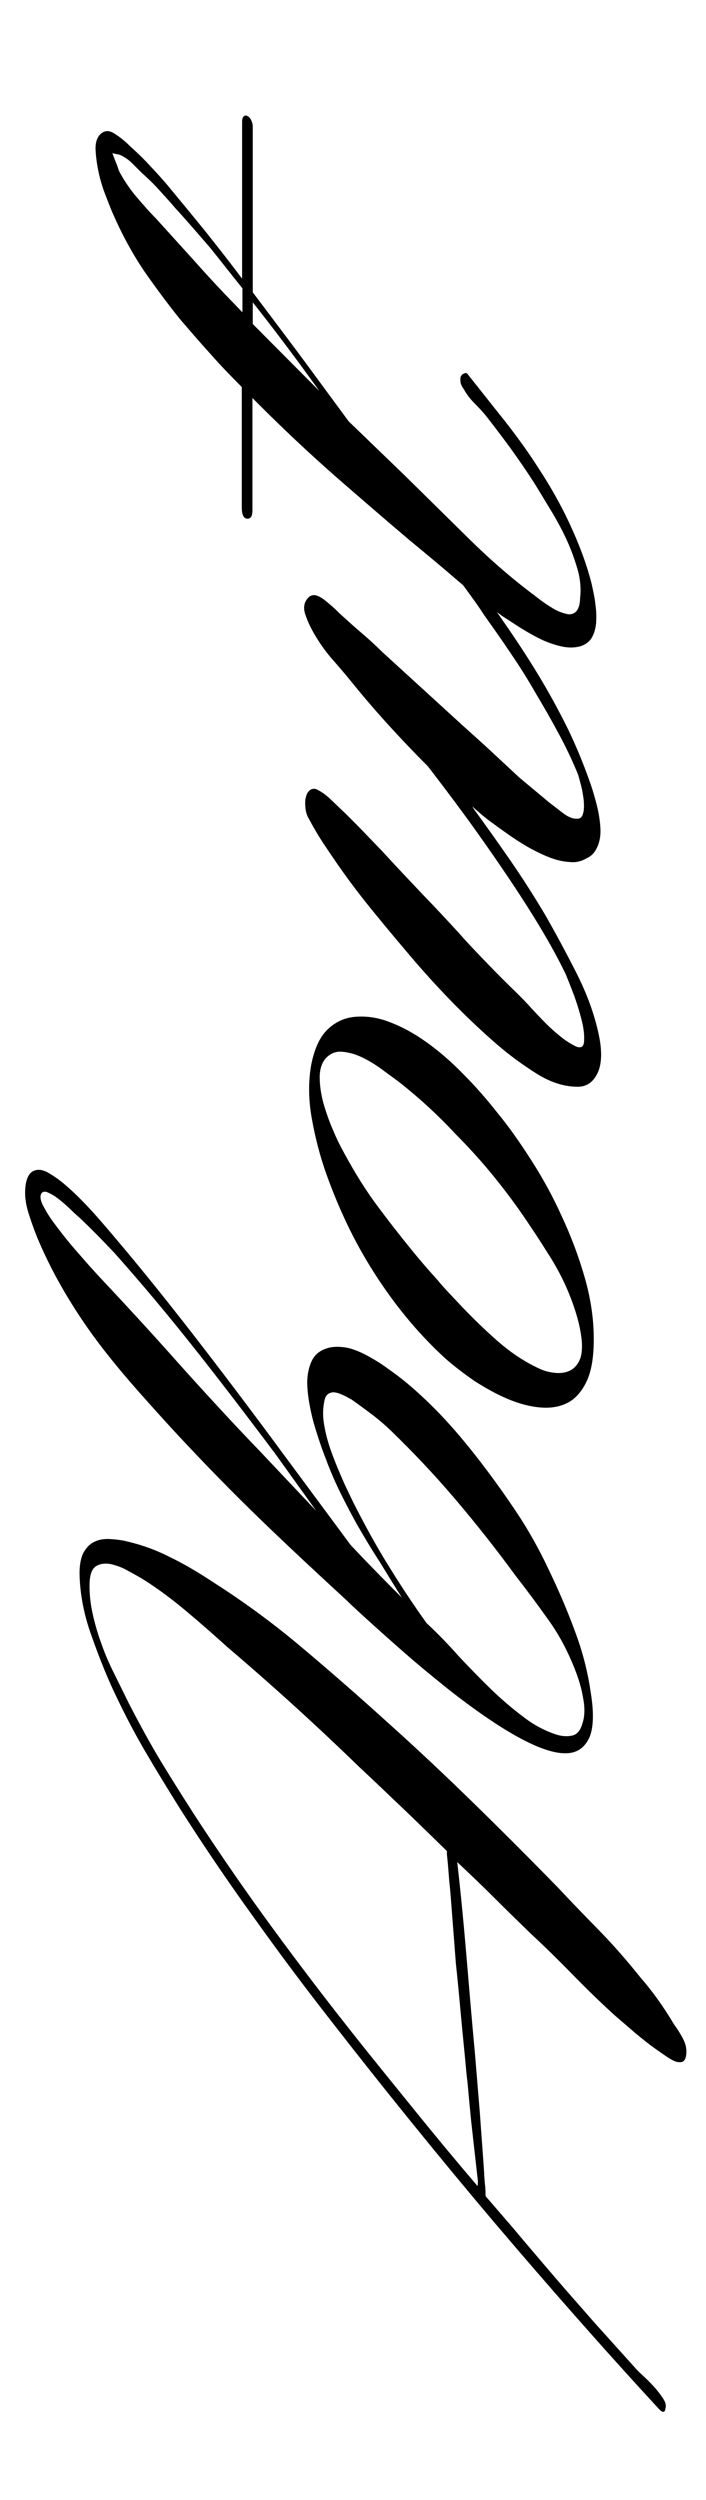
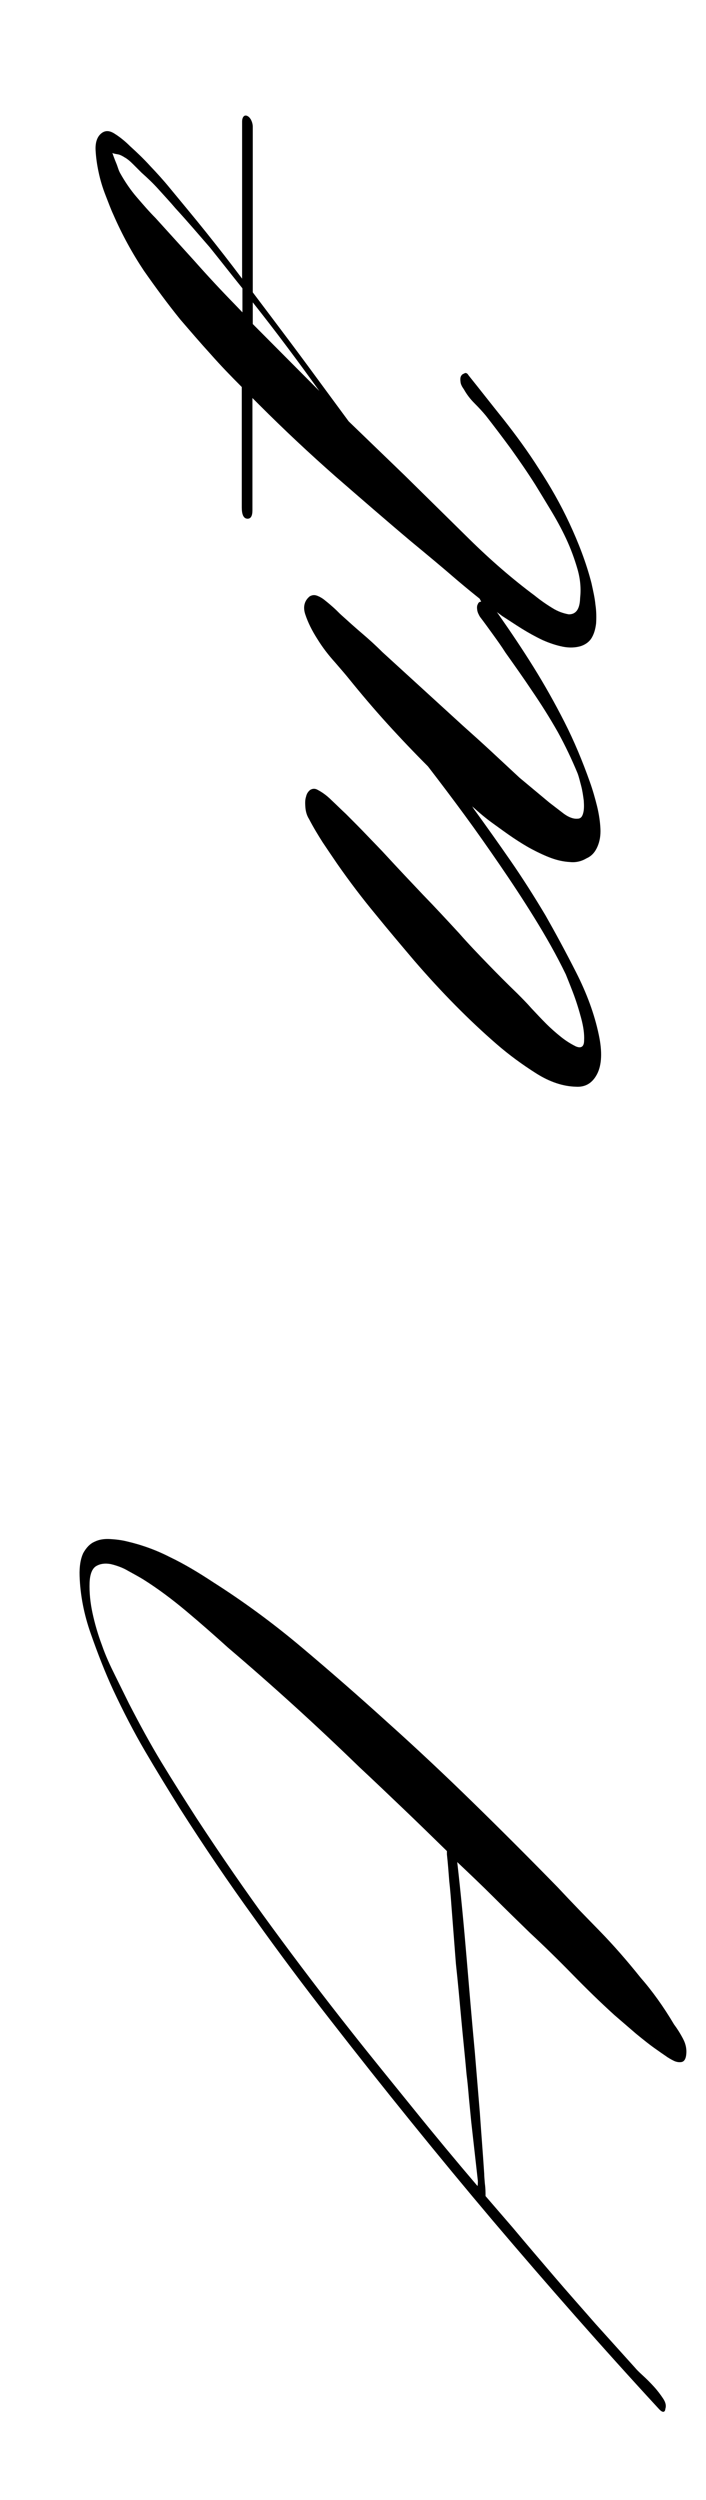
<svg xmlns="http://www.w3.org/2000/svg" id="Слой_1" x="0px" y="0px" viewBox="0 0 212 750" style="enable-background:new 0 0 212 750;" xml:space="preserve">
  <g>
    <g>
      <path d="M197.9,722.7c-16.9-18.3-33.5-37.2-49.9-56.5c-16.4-19.4-32.6-39.4-48.7-60.1c-7.9-10.1-15.6-20.4-23.1-30.9 c-7.6-10.5-15-21.4-22.2-32.7c-3.5-5.6-7-11.3-10.4-17.1c-3.4-5.8-6.6-12-9.6-18.4c-2.4-5.2-4.6-10.8-6.7-16.8 c-2.1-5.9-3.2-11.7-3.4-17.4c-0.1-2.9,0.3-5.2,1.1-6.9c0.9-1.6,2-2.8,3.4-3.4c1.4-0.7,3-0.9,4.7-0.8c1.7,0.1,3.4,0.3,5,0.7 c4.3,1,8.6,2.5,12.9,4.7c4.4,2.1,8.7,4.7,13.1,7.6c8.8,5.6,17.6,12,26.4,19.4s17.5,15,26.1,22.8c8.6,7.7,17.1,15.7,25.5,23.9 s16.8,16.6,25.4,25.4c4.1,4.4,8.3,8.7,12.5,13c4.2,4.3,8.3,9,12.3,14c3.5,4,6.9,8.7,10.1,14.1c0.9,1.2,1.8,2.6,2.7,4.3 s1.2,3.4,0.9,5.2c-0.2,1.1-0.7,1.7-1.4,1.8c-0.7,0.1-1.5,0-2.3-0.4c-0.8-0.4-1.7-0.9-2.5-1.5c-0.9-0.6-1.6-1.1-2.3-1.6 c-2.2-1.5-4.3-3.2-6.5-5c-2.1-1.8-4.3-3.7-6.5-5.6c-4.3-3.9-8.5-8-12.7-12.3c-4.2-4.3-8.4-8.4-12.7-12.4c-3.6-3.5-7.2-7-10.8-10.6 c-3.6-3.6-7.3-7.1-11-10.6c1.1,9.6,2,19.1,2.8,28.6s1.6,19,2.5,28.6c0.5,6.1,1,12.1,1.5,18.1c0.4,5.9,0.9,12,1.3,18.2 c0,0.7,0.1,1.7,0.2,3c0.2,1.4,0.2,2.6,0.2,3.7l8.2,9.5c4.1,4.9,8.3,9.8,12.4,14.6c4.1,4.8,8.3,9.5,12.4,14.2l11.9,13.2 c0.4,0.5,1.2,1.3,2.3,2.3s2.2,2.1,3.3,3.3s2,2.4,2.8,3.6c0.8,1.2,1,2.2,0.7,3.1C199.7,723.7,199,723.9,197.9,722.7z M143.5,654.3 l-2-17.8l-0.7-7.2c-0.2-2.4-0.4-4.7-0.7-7c-0.5-5.7-1.1-11.2-1.6-16.7s-1-11-1.6-16.5l-1.3-16.8c-0.2-2.7-0.4-5.4-0.7-8 c-0.2-2.6-0.4-5.3-0.7-8v-1c-4.4-4.3-8.7-8.5-13.1-12.7s-8.8-8.4-13.2-12.5c-6.5-6.3-13.1-12.5-19.6-18.4S75.2,500,68.5,494.3 c-4.1-3.7-8.3-7.4-12.6-11s-8.6-6.8-12.9-9.5c-1.3-0.8-2.8-1.6-4.6-2.6c-1.7-1-3.5-1.6-5.2-2c-1.7-0.3-3.1-0.1-4.3,0.6 s-1.9,2.4-2,5c-0.1,2.9,0.2,6,0.9,9.2c0.7,3.2,1.6,6.3,2.8,9.5c1.1,3.2,2.5,6.2,4,9.2l4.1,8.3c3.2,6.2,6.4,12.1,9.8,17.7 c3.4,5.6,6.9,11.1,10.5,16.7c7.4,11.3,15,22.3,22.7,32.8s15.6,20.9,23.6,31c6.3,8,12.7,15.8,19,23.6c6.3,7.8,12.7,15.5,19.1,23 C143.5,655.2,143.5,654.7,143.5,654.3z" />
-       <path d="M107.3,457.5c-1.4-2.5-3-5.5-4.7-8.9s-3.3-7-4.7-10.8c-1.5-3.8-2.7-7.5-3.8-11.3c-1-3.8-1.6-7.2-1.8-10.3 c-0.2-3.1,0.3-5.8,1.3-7.9c1-2.2,2.9-3.5,5.6-4.1c1.7-0.3,3.6-0.2,5.5,0.2c1.9,0.5,3.8,1.3,5.8,2.4s4,2.3,6,3.8 c2,1.4,4,2.9,5.8,4.4c3.8,3.2,7.6,6.8,11.4,10.9c3.8,4.1,7.4,8.5,11,13.2s7.1,9.6,10.5,14.7s6.5,10.6,9.3,16.5 c2.8,5.8,5.5,11.9,7.9,18.4c2.5,6.5,4.1,12.8,5,19.1c1,6.1,0.8,10.6-0.4,13.4c-1.3,2.8-3.3,4.4-6.1,4.7s-6.1-0.5-10.1-2.2 c-3.9-1.7-8.1-4.1-12.5-7c-4.4-2.9-8.9-6.2-13.5-9.8c-4.6-3.7-8.9-7.2-12.9-10.7c-4-3.5-7.6-6.7-10.8-9.6c-3.2-2.9-5.5-5-7-6.5 c-8.6-7.9-17.1-15.8-25.6-24c-8.4-8.1-16.8-16.7-25.1-25.6c-3.7-4-7.5-8.2-11.4-12.6s-7.7-8.9-11.4-13.7 c-3.7-4.8-7.2-9.9-10.5-15.4s-6.3-11.3-8.9-17.5c-1-2.5-1.9-5-2.7-7.6s-1.1-5-0.9-7.3c0.2-2.6,1-4.3,2.2-5 c1.3-0.7,2.7-0.6,4.3,0.2c2,1.1,4,2.5,6,4.3c2,1.7,4,3.7,6,5.8c2,2.1,3.9,4.3,5.8,6.5c1.9,2.2,3.7,4.4,5.5,6.5 c8.2,9.8,16.2,19.9,24.2,30.3s15.9,20.9,23.7,31.5l20,27c2.5,2.6,5,5.3,7.6,7.9c2.6,2.7,5.2,5.3,7.8,7.9 c-2.3-3.6-4.5-7.2-6.7-10.8C111.7,465,109.5,461.3,107.3,457.5z M166.9,520.3c1.5,0.5,3.1,0.7,4.7,0.4c1.6-0.3,2.6-1.4,3.2-3.4 c0.8-2.2,0.9-4.8,0.3-7.9c-0.5-3.1-1.4-5.9-2.5-8.7c-2.2-5.6-4.9-10.6-8.1-15c-3.2-4.5-6.4-8.8-9.6-12.9 c-6-8.2-12.1-15.9-18.4-23.3c-6.3-7.4-12.7-14.1-19.2-20.4c-2-1.9-3.9-3.5-5.9-5s-3.9-2.9-5.9-4.3c-0.8-0.4-1.6-0.9-2.5-1.3 s-1.7-0.7-2.5-0.8c-0.8-0.1-1.4,0.1-2,0.5s-1,1.3-1.2,2.6c-0.4,2.2-0.4,4.7,0.2,7.5c0.5,2.8,1.4,5.7,2.5,8.6s2.3,5.7,3.5,8.4 c1.3,2.7,2.4,5.1,3.5,7.2c3.2,6.2,6.5,12.2,10.1,17.9c3.5,5.7,7.2,11.2,10.9,16.4l0.5,0.5c3.1,2.9,6.2,6.1,9.3,9.6 c3.2,3.4,6.4,6.7,9.6,9.8c3.2,3.1,6.5,5.9,9.7,8.3C160.3,517.5,163.6,519.2,166.9,520.3z M82.5,435.9c-7.9-10.5-15.8-20.9-23.8-31 s-16.1-19.8-24.4-29.1c-2-2.1-3.9-4.1-5.9-6.1s-4-4-6.1-5.8c-0.4-0.4-1.1-1.1-2.1-2s-2-1.8-3-2.5c-1-0.8-2-1.3-2.9-1.7 c-0.9-0.4-1.6-0.2-1.9,0.4c-0.4,0.7-0.3,1.7,0.3,3.1c0.7,1.4,1.6,3,2.8,4.7s2.6,3.5,4.1,5.4s3,3.6,4.4,5.2s2.7,3.1,3.8,4.3 c1.1,1.2,1.8,2,2.1,2.3c8.1,8.6,16.1,17.3,24,26.2c7.9,8.8,15.9,17.5,24.1,26l17,18L82.5,435.9z" />
-       <path d="M133.7,407.5c-3.5-3.2-7-6.8-10.4-10.8s-6.7-8.4-9.8-13.1c-3.1-4.7-6-9.7-8.6-15s-4.9-10.8-6.9-16.4s-3.4-11.2-4.4-16.8 c-1-5.7-1-10.9-0.2-15.7c0.9-4.7,2.4-8.2,4.6-10.5s4.9-3.7,8-4.1c3.4-0.4,7,0,10.7,1.4c3.8,1.4,7.5,3.4,11.3,6.1s7.5,5.9,11.1,9.6 c3.7,3.7,7.1,7.6,10.4,11.8c3.3,4,6.6,8.7,10,14s6.5,10.9,9.2,16.9c2.8,6,5.1,12.1,6.9,18.4c1.8,6.3,2.7,12.4,2.7,18.4 c0,5.5-0.7,9.7-2.2,12.8c-1.5,3.1-3.4,5.2-5.8,6.4c-2.4,1.2-5.2,1.6-8.3,1.3c-3.2-0.3-6.4-1.2-9.7-2.6s-6.5-3.2-9.8-5.3 C139.2,412,136.3,409.8,133.7,407.5z M137.3,390.5c3.8,4.1,7.8,8,12,11.7s8.4,6.4,12.5,8.3c1.4,0.7,2.9,1.1,4.5,1.3 c1.6,0.2,3,0.1,4.3-0.4s2.4-1.4,3.2-2.9c0.8-1.4,1.1-3.5,0.9-6.2c-0.3-3.1-1-6.1-2-9.2s-2.2-6.1-3.6-9c-1.4-2.9-3-5.7-4.7-8.3 c-1.7-2.7-3.3-5.2-4.8-7.4c-3.6-5.5-7.3-10.5-11.1-15.2s-7.8-9.1-11.9-13.2c-5.2-5.6-10.7-10.6-16.5-15.2 c-1.7-1.3-3.7-2.7-5.7-4.2c-2.1-1.5-4.1-2.7-6.1-3.6s-4-1.4-5.8-1.5c-1.9-0.1-3.4,0.6-4.7,2c-1.2,1.4-1.8,3.3-1.8,5.7 c0,2.4,0.4,5,1.1,7.7c0.8,2.7,1.7,5.4,2.9,8.1c1.1,2.7,2.3,5,3.4,7c3.2,5.9,6.6,11.4,10.4,16.4c3.8,5.1,7.6,9.9,11.4,14.5 c2,2.4,4,4.7,6.1,7C133.1,386.1,135.2,388.3,137.3,390.5z" />
-       <path d="M139.4,170c3.5,4.7,7,9.5,10.5,14.6c3.5,5,7,10.2,10.3,15.5s6.4,10.8,9.3,16.5c2.9,5.7,5.4,11.7,7.6,17.9 c0.9,2.5,1.6,5,2.2,7.4c0.6,2.5,0.9,4.7,1,6.7s-0.2,3.8-0.9,5.4s-1.7,2.8-3.3,3.5c-1.5,0.9-3.2,1.3-5,1.1 c-1.8-0.1-3.7-0.5-5.6-1.2c-1.9-0.7-3.8-1.6-5.7-2.6s-3.8-2.2-5.6-3.4c-2.1-1.4-4.1-2.9-6.2-4.4c-2.1-1.5-4.1-3.2-6.2-5.1l0.5,0.8 c3.7,5.1,7.4,10.3,11,15.5c3.6,5.2,7.1,10.7,10.5,16.4c2.9,5.1,6,10.8,9.2,17.1c3.2,6.3,5.5,12.5,6.8,18.7 c1.1,5.1,0.9,9.1-0.5,11.8c-1.4,2.7-3.5,4-6.4,3.8c-3.8-0.1-7.8-1.4-11.9-4c-4.1-2.6-8.1-5.5-11.9-8.8c-8.3-7.2-16.5-15.5-24.7-25 c-3.9-4.6-7.8-9.2-11.7-14c-3.9-4.7-7.7-9.7-11.4-15c-1.5-2.2-3-4.4-4.4-6.5c-1.4-2.2-2.8-4.5-4.1-7c-0.7-1.1-1-2.3-1.1-3.5 c-0.1-1.3-0.1-2.3,0.2-3.2c0.2-0.9,0.6-1.5,1.2-2c0.6-0.4,1.3-0.5,2-0.2c1.4,0.7,2.9,1.7,4.5,3.3c1.6,1.5,3,2.9,4.3,4.1 c2.2,2.2,4.3,4.3,6.3,6.4s4.1,4.2,6.1,6.4c3.5,3.8,7.1,7.6,10.7,11.4c3.7,3.8,7.3,7.7,10.9,11.6c2.8,3.2,5.7,6.2,8.6,9.2 c2.9,3,5.8,5.9,8.8,8.8c1.4,1.4,2.9,2.9,4.3,4.5c1.5,1.6,2.9,3.1,4.4,4.6s3,2.8,4.5,4s3,2.1,4.4,2.8c1.6,0.7,2.5,0.1,2.5-1.8 c0.1-1.9-0.2-4.1-0.9-6.7s-1.5-5.2-2.5-7.8c-1-2.6-1.7-4.3-2.1-5.3c-2.8-5.8-6-11.4-9.4-16.9s-6.9-10.8-10.4-15.9 c-3.5-5.1-7-10.1-10.6-15c-3.6-4.9-7.3-9.8-11-14.6c-4.1-4.1-8.2-8.4-12.2-12.8c-4-4.4-7.9-9-11.7-13.7c-0.8-1-2.1-2.5-4-4.7 c-1.9-2.1-3.7-4.4-5.3-7c-1.6-2.5-2.8-4.9-3.6-7.3c-0.8-2.3-0.3-4.2,1.3-5.5c0.7-0.4,1.4-0.5,2.2-0.2s1.7,0.8,2.5,1.5 c0.9,0.7,1.7,1.4,2.6,2.2s1.6,1.6,2.3,2.2c2.1,1.9,4.1,3.7,6.1,5.4s4.1,3.6,6.1,5.6l24.2,22.1c2.8,2.5,5.7,5.1,8.5,7.7l8.5,7.9 l9,7.5l4.3,3.3c1.5,1.1,2.9,1.6,4.1,1.5c0.9,0,1.4-0.5,1.7-1.6c0.3-1,0.3-2.3,0.2-3.8c-0.2-1.5-0.4-3-0.8-4.5 c-0.4-1.5-0.7-2.8-1.1-3.8c-1.7-4.1-3.7-8.3-5.9-12.3c-2.2-4.1-4.4-7.9-6.5-11.4c-2.5-4.4-5.1-8.5-7.7-12.3 c-2.6-3.9-5.3-7.7-8-11.5c-1.2-1.9-2.5-3.7-3.8-5.5s-2.6-3.6-3.9-5.3c-0.4-0.7-0.7-1.3-0.8-2s-0.1-1.3,0.2-1.8 c0.2-0.5,0.5-0.7,1-0.7C138.5,169,139,169.3,139.4,170z" />
+       <path d="M139.4,170c3.5,4.7,7,9.5,10.5,14.6c3.5,5,7,10.2,10.3,15.5s6.4,10.8,9.3,16.5c2.9,5.7,5.4,11.7,7.6,17.9 c0.9,2.5,1.6,5,2.2,7.4c0.6,2.5,0.9,4.7,1,6.7s-0.2,3.8-0.9,5.4s-1.7,2.8-3.3,3.5c-1.5,0.9-3.2,1.3-5,1.1 c-1.8-0.1-3.7-0.5-5.6-1.2c-1.9-0.7-3.8-1.6-5.7-2.6s-3.8-2.2-5.6-3.4c-2.1-1.4-4.1-2.9-6.2-4.4c-2.1-1.5-4.1-3.2-6.2-5.1l0.5,0.8 c3.7,5.1,7.4,10.3,11,15.5c3.6,5.2,7.1,10.7,10.5,16.4c2.9,5.1,6,10.8,9.2,17.1c3.2,6.3,5.5,12.5,6.8,18.7 c1.1,5.1,0.9,9.1-0.5,11.8c-1.4,2.7-3.5,4-6.4,3.8c-3.8-0.1-7.8-1.4-11.9-4c-4.1-2.6-8.1-5.5-11.9-8.8c-8.3-7.2-16.5-15.5-24.7-25 c-3.9-4.6-7.8-9.2-11.7-14c-3.9-4.7-7.7-9.7-11.4-15c-1.5-2.2-3-4.4-4.4-6.5c-1.4-2.2-2.8-4.5-4.1-7c-0.7-1.1-1-2.3-1.1-3.5 c-0.1-1.3-0.1-2.3,0.2-3.2c0.2-0.9,0.6-1.5,1.2-2c0.6-0.4,1.3-0.5,2-0.2c1.4,0.7,2.9,1.7,4.5,3.3c1.6,1.5,3,2.9,4.3,4.1 c2.2,2.2,4.3,4.3,6.3,6.4s4.1,4.2,6.1,6.4c3.5,3.8,7.1,7.6,10.7,11.4c3.7,3.8,7.3,7.7,10.9,11.6c2.8,3.2,5.7,6.2,8.6,9.2 c2.9,3,5.8,5.9,8.8,8.8c1.4,1.4,2.9,2.9,4.3,4.5c1.5,1.6,2.9,3.1,4.4,4.6s3,2.8,4.5,4s3,2.1,4.4,2.8c1.6,0.7,2.5,0.1,2.5-1.8 c0.1-1.9-0.2-4.1-0.9-6.7s-1.5-5.2-2.5-7.8c-1-2.6-1.7-4.3-2.1-5.3c-2.8-5.8-6-11.4-9.4-16.9s-6.9-10.8-10.4-15.9 c-3.5-5.1-7-10.1-10.6-15c-3.6-4.9-7.3-9.8-11-14.6c-4.1-4.1-8.2-8.4-12.2-12.8c-4-4.4-7.9-9-11.7-13.7c-0.8-1-2.1-2.5-4-4.7 c-1.9-2.1-3.7-4.4-5.3-7c-1.6-2.5-2.8-4.9-3.6-7.3c-0.8-2.3-0.3-4.2,1.3-5.5c0.7-0.4,1.4-0.5,2.2-0.2s1.7,0.8,2.5,1.5 c0.9,0.7,1.7,1.4,2.6,2.2s1.6,1.6,2.3,2.2c2.1,1.9,4.1,3.7,6.1,5.4s4.1,3.6,6.1,5.6l24.2,22.1c2.8,2.5,5.7,5.1,8.5,7.7l8.5,7.9 l9,7.5l4.3,3.3c1.5,1.1,2.9,1.6,4.1,1.5c0.9,0,1.4-0.5,1.7-1.6c0.3-1,0.3-2.3,0.2-3.8c-0.2-1.5-0.4-3-0.8-4.5 c-0.4-1.5-0.7-2.8-1.1-3.8c-1.7-4.1-3.7-8.3-5.9-12.3c-2.5-4.4-5.1-8.5-7.7-12.3 c-2.6-3.9-5.3-7.7-8-11.5c-1.2-1.9-2.5-3.7-3.8-5.5s-2.6-3.6-3.9-5.3c-0.4-0.7-0.7-1.3-0.8-2s-0.1-1.3,0.2-1.8 c0.2-0.5,0.5-0.7,1-0.7C138.5,169,139,169.3,139.4,170z" />
      <path d="M140.7,112.6c3.3,4.1,6.8,8.6,10.5,13.2c3.7,4.7,7.3,9.6,10.6,14.8c3.4,5.2,6.5,10.6,9.2,16.4s5,11.7,6.6,17.9 c0.5,2.3,1,4.4,1.2,6.5c0.3,2,0.3,3.9,0.2,5.6c-0.2,1.7-0.6,3.1-1.3,4.3s-1.8,2-3.2,2.5c-1.6,0.5-3.5,0.6-5.5,0.2 c-2-0.4-4.1-1.1-6.1-2c-2.1-1-4.1-2.1-6.2-3.4c-2.1-1.3-4-2.6-5.9-3.8c-4.6-3.4-9.1-7-13.7-10.9c-4.5-3.9-9.1-7.7-13.7-11.5 c-7.6-6.4-15.2-13-22.8-19.6c-7.6-6.7-15.1-13.7-22.7-21.3l-2.1-2.1v33.7c0,1.7-0.5,2.6-1.6,2.5s-1.6-1.3-1.6-3.4v-36.1 c-3.2-3.2-6.3-6.4-9.3-9.8c-3.1-3.4-6.1-6.9-9.2-10.5c-3.8-4.7-7.4-9.6-10.9-14.6c-3.4-5.1-6.5-10.7-9.2-16.9 c-0.7-1.5-1.4-3.4-2.3-5.7c-0.9-2.3-1.6-4.6-2.1-7c-0.5-2.3-0.8-4.6-0.9-6.6c-0.1-2.1,0.4-3.7,1.4-4.7c1.2-1.2,2.6-1.3,4.3-0.2 c1.6,1,3.2,2.3,4.6,3.7c2.1,1.9,4.1,3.8,6.1,6c2,2.1,4,4.3,5.8,6.5c3.7,4.5,7.4,8.9,11,13.4s7.2,9.1,10.8,13.9V36.5 c0-0.8,0.2-1.3,0.5-1.6s0.7-0.3,1.1-0.1s0.8,0.6,1.1,1.2c0.3,0.6,0.5,1.3,0.5,2v49.7c3.7,4.9,7.4,9.8,11,14.6s7.2,9.7,10.8,14.6 l7,9.5l16.8,16.2c6.4,6.3,12.9,12.7,19.4,19.1c6.5,6.4,13.1,12.1,19.7,17c1.6,1.3,3.3,2.5,5.1,3.6c1.7,1.1,3.4,1.7,5.1,2 c2.2,0,3.3-1.6,3.4-4.9c0.3-2.7,0.1-5.6-0.8-8.7c-0.9-3.1-2-6.1-3.4-9.1s-3-5.9-4.7-8.7s-3.2-5.3-4.5-7.4 c-2.4-3.8-4.9-7.4-7.4-10.9c-2.5-3.4-5-6.7-7.5-9.9c-1-1.2-2.1-2.4-3.4-3.7c-1.3-1.3-2.3-2.6-3.2-4.2c-0.5-0.7-0.9-1.4-1-2.1 c-0.1-0.8-0.1-1.4,0.1-1.8c0.2-0.4,0.5-0.7,0.9-0.8C139.8,111.7,140.3,111.9,140.7,112.6z M75.9,90.7v6.5l20,20.1 c-3.3-4.6-6.6-9.1-9.9-13.5C82.7,99.4,79.3,95,75.9,90.7z M52.7,62.5c-1.6-1.9-3.3-3.7-5-5.6c-1.7-1.9-3.4-3.5-5.2-5.1L40,49.3 c-0.9-0.9-1.7-1.6-2.6-2.1c-0.8-0.5-1.4-0.8-2-0.9c-0.6-0.1-1.2-0.2-1.7-0.4c0.1,0.1,0.2,0.4,0.4,1c0.2,0.5,0.4,1.1,0.7,1.8 s0.5,1.3,0.7,1.9c0.2,0.6,0.4,1,0.5,1.2c1.5,2.7,3.2,5.2,5.1,7.4c1.9,2.2,3.7,4.3,5.6,6.2c3.9,4.3,7.8,8.6,11.7,12.9 c3.9,4.4,7.8,8.6,11.9,12.8l2.5,2.6v-7.2c-3.3-4.1-6.5-8.2-9.8-12.3C59.6,70.3,56.2,66.3,52.7,62.5z" />
    </g>
  </g>
</svg>